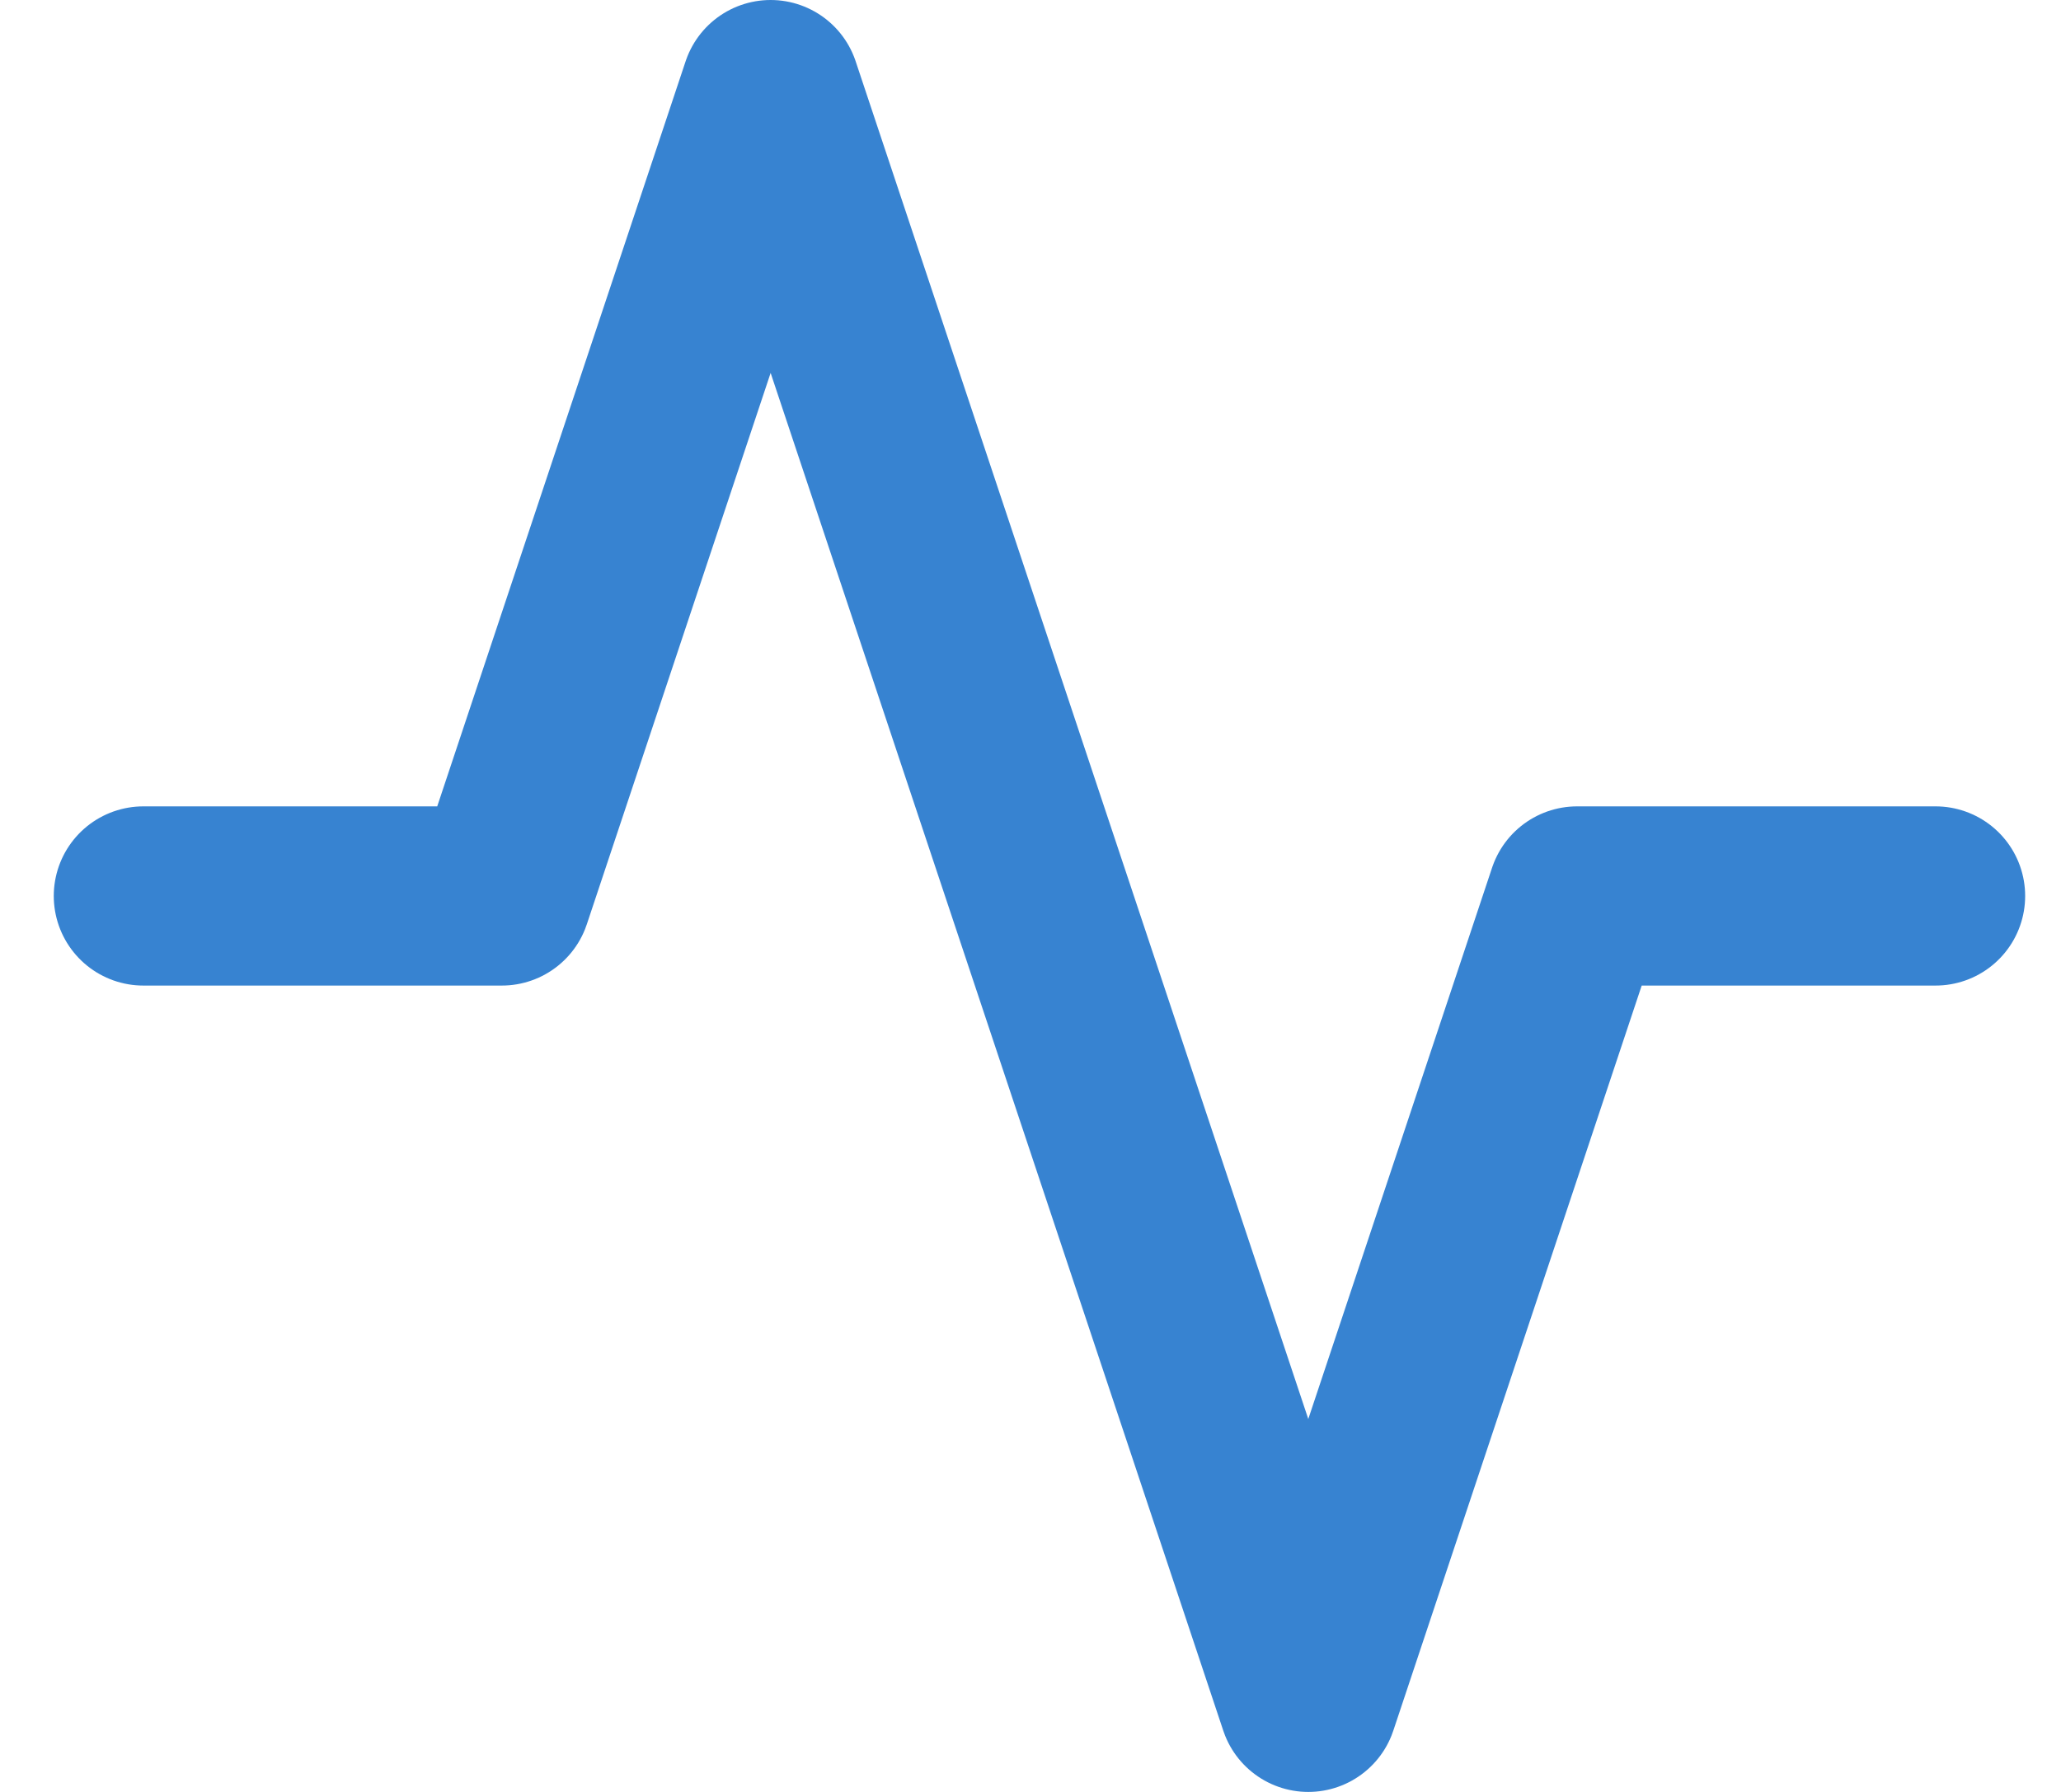
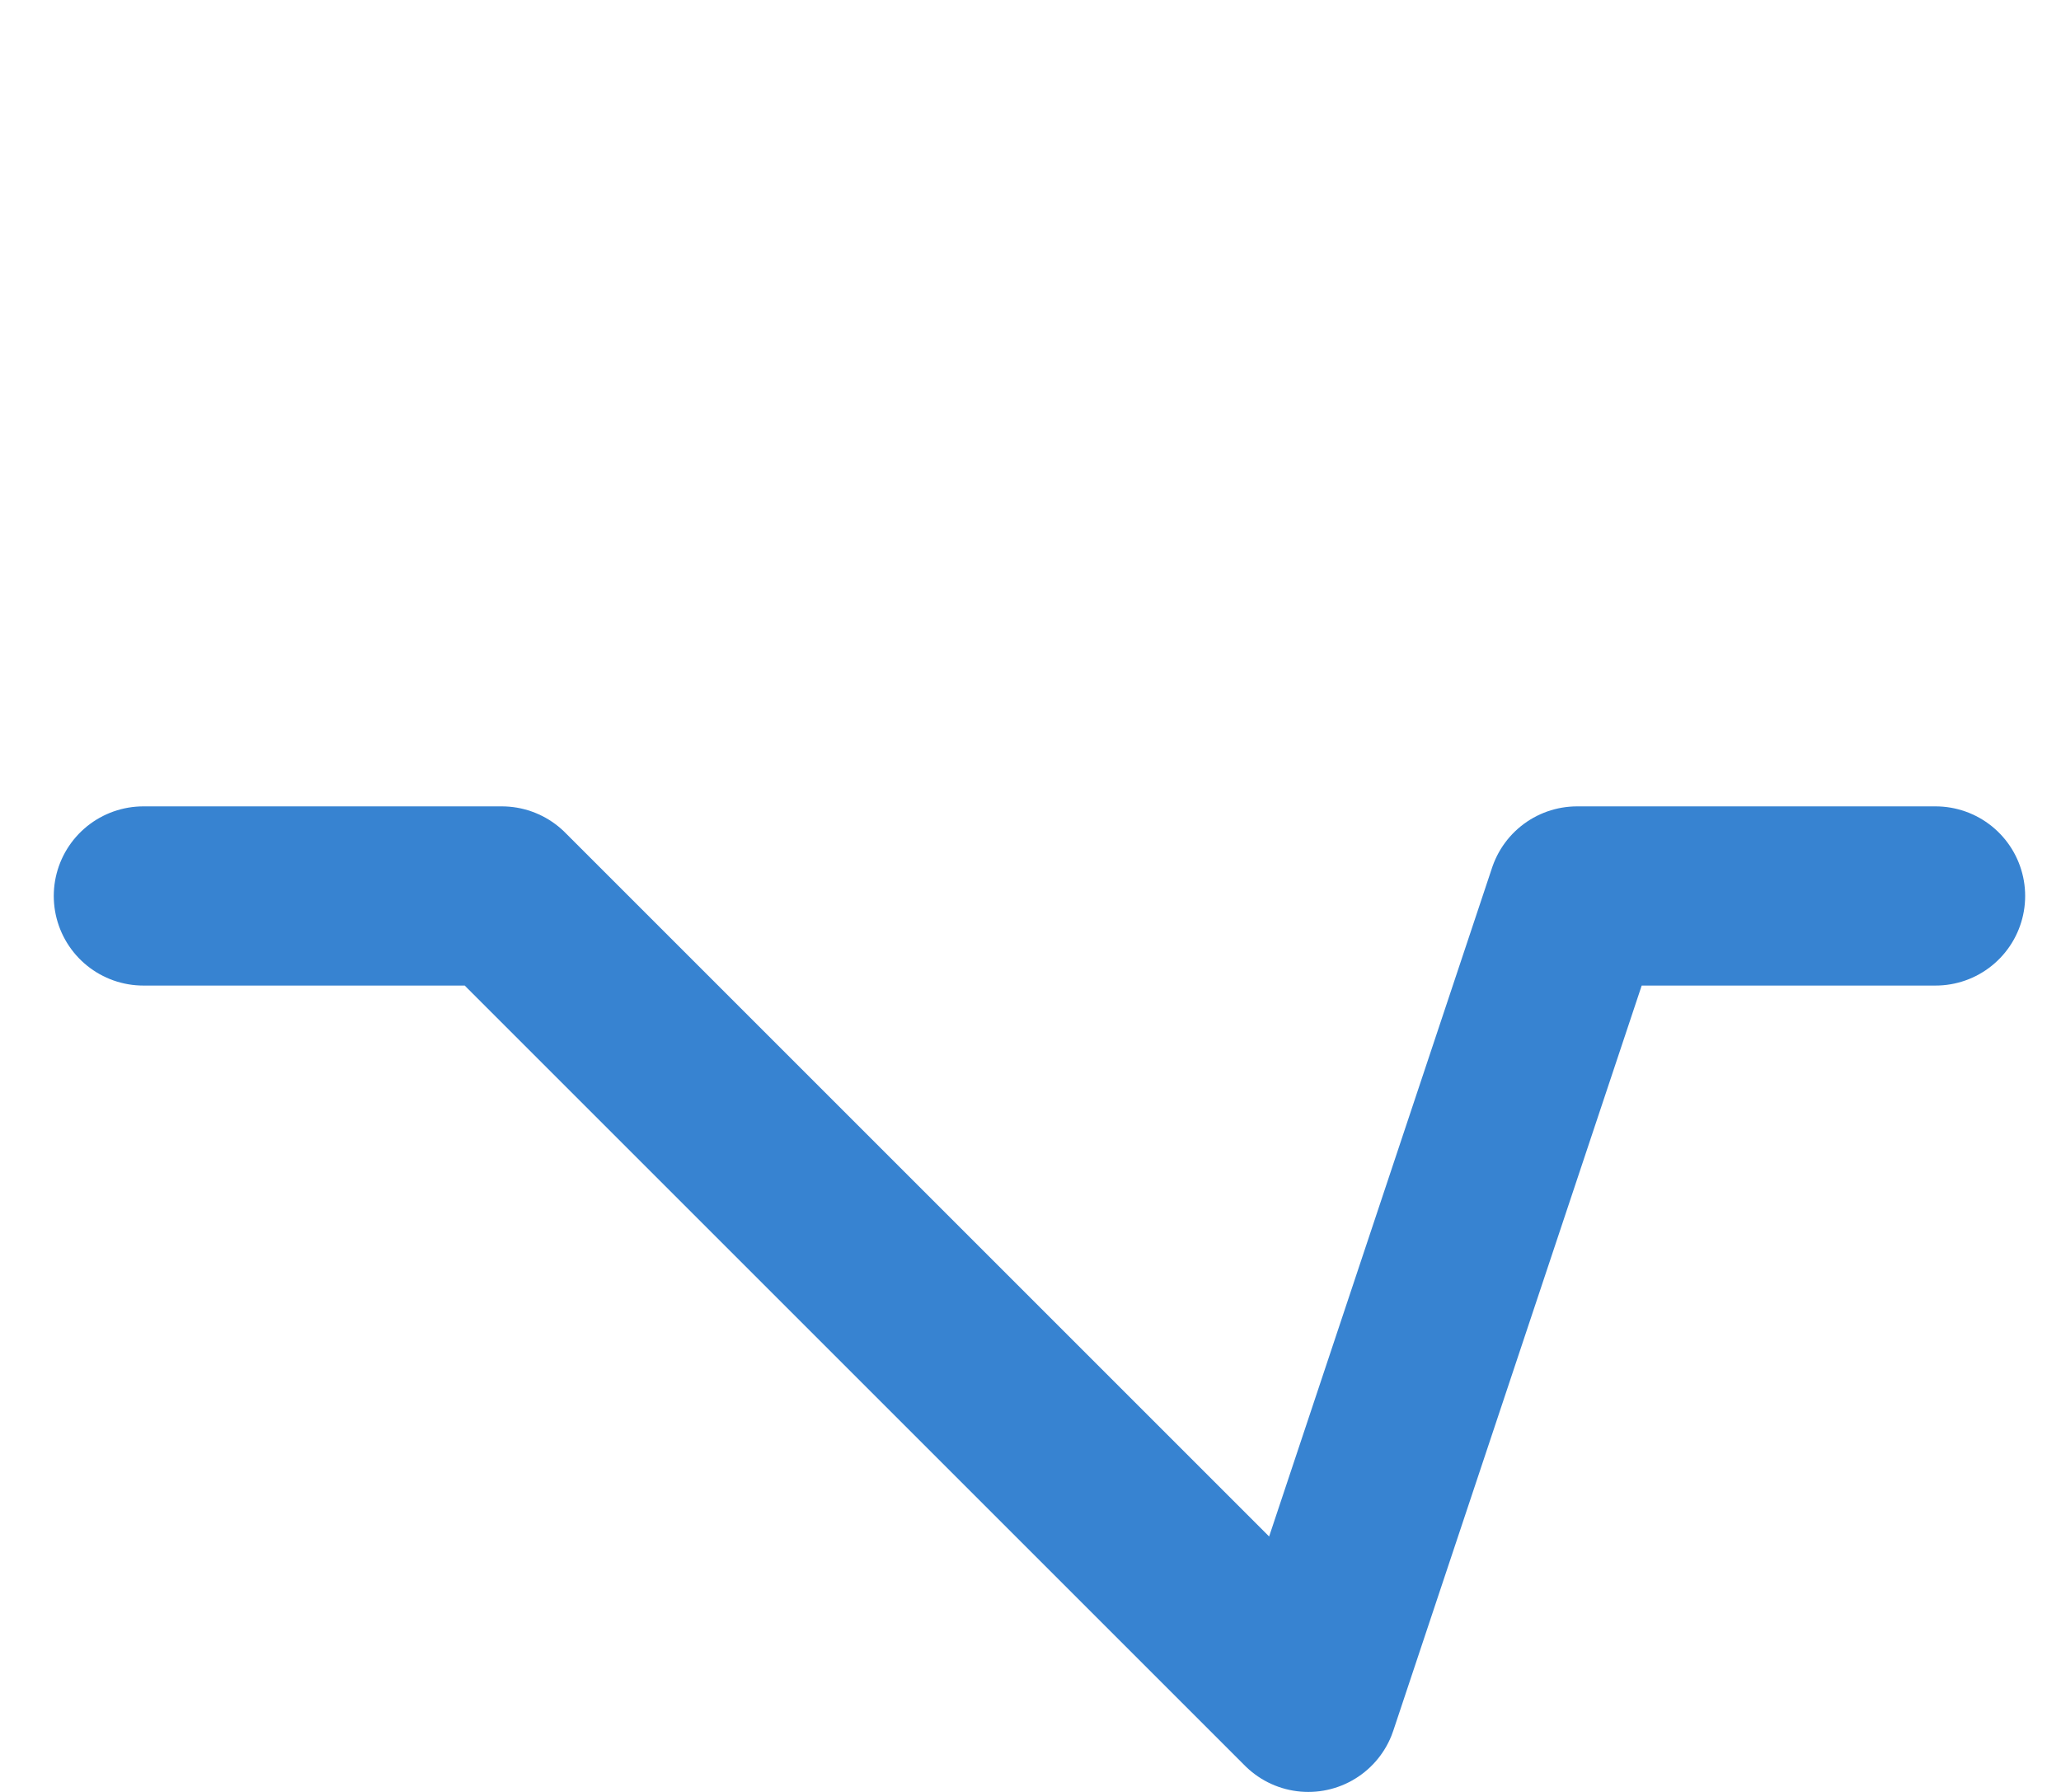
<svg xmlns="http://www.w3.org/2000/svg" width="23" height="20" viewBox="0 0 23 20" fill="none">
-   <path d="M21.6 10H17.6L14.6 19L8.6 1L5.6 10H1.6" stroke="#3783D1" stroke-width="2" stroke-linecap="round" stroke-linejoin="round" />
+   <path d="M21.6 10H17.6L14.6 19L5.6 10H1.6" stroke="#3783D1" stroke-width="2" stroke-linecap="round" stroke-linejoin="round" />
</svg>